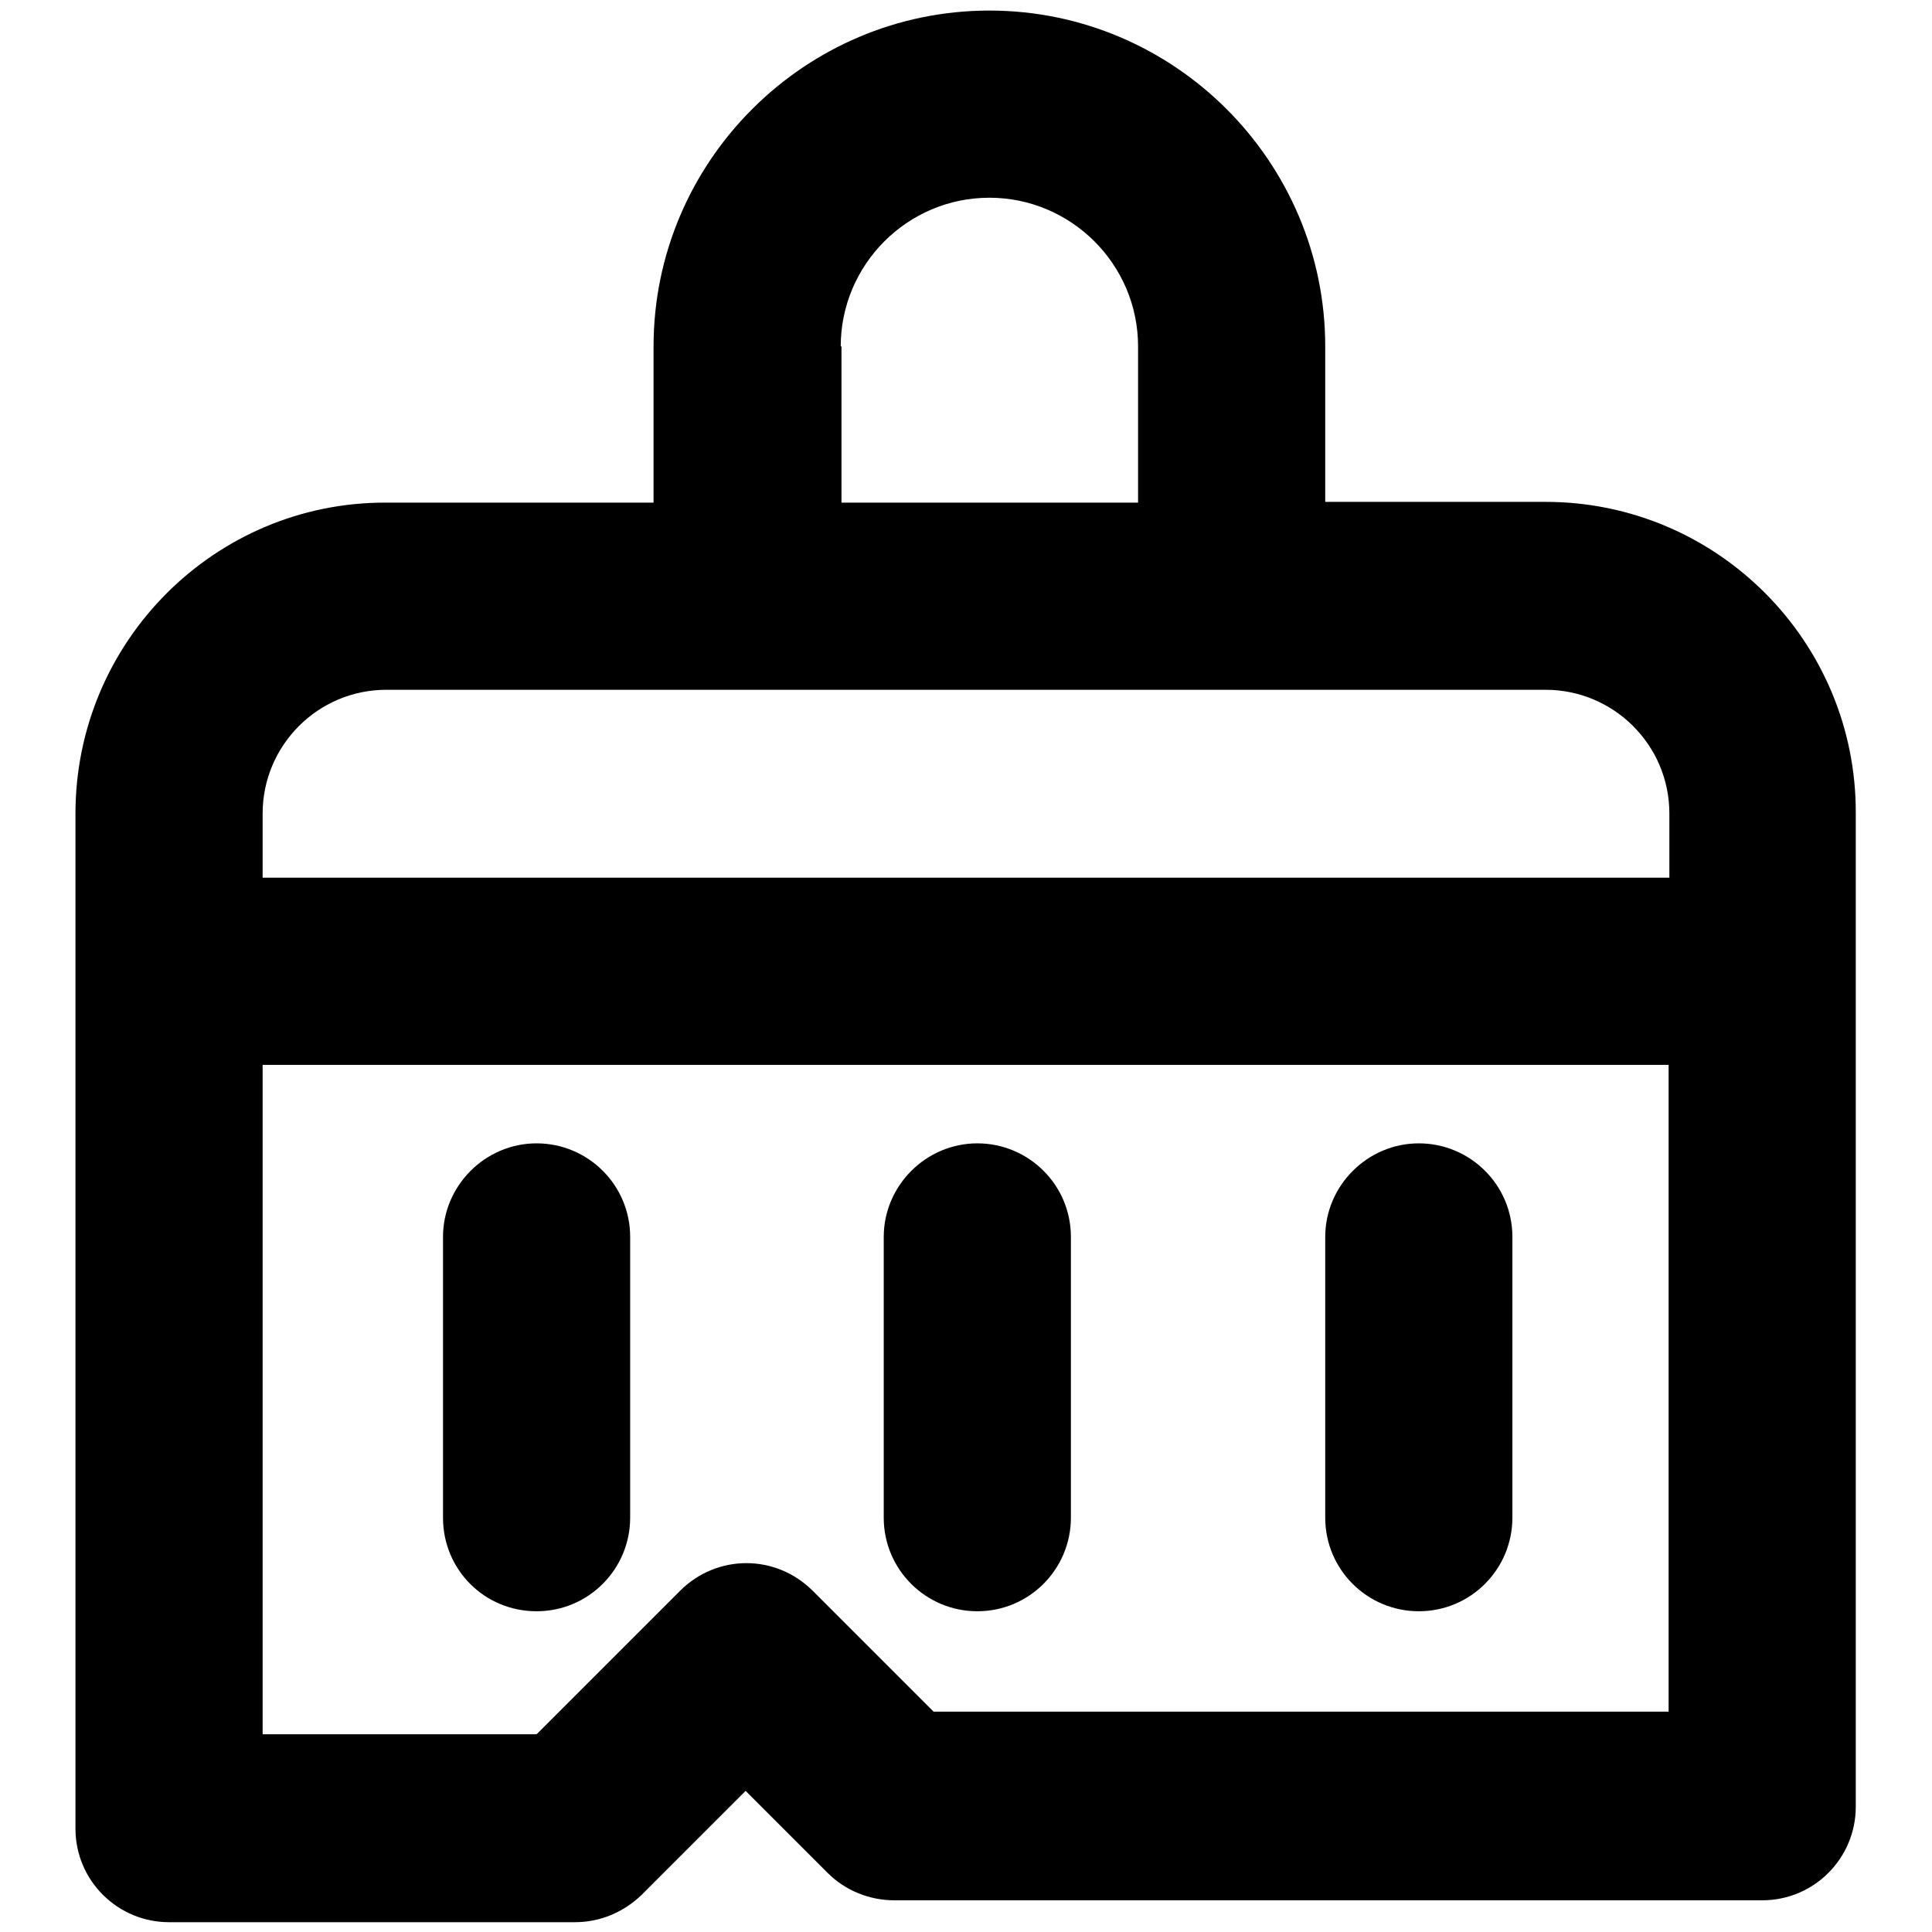
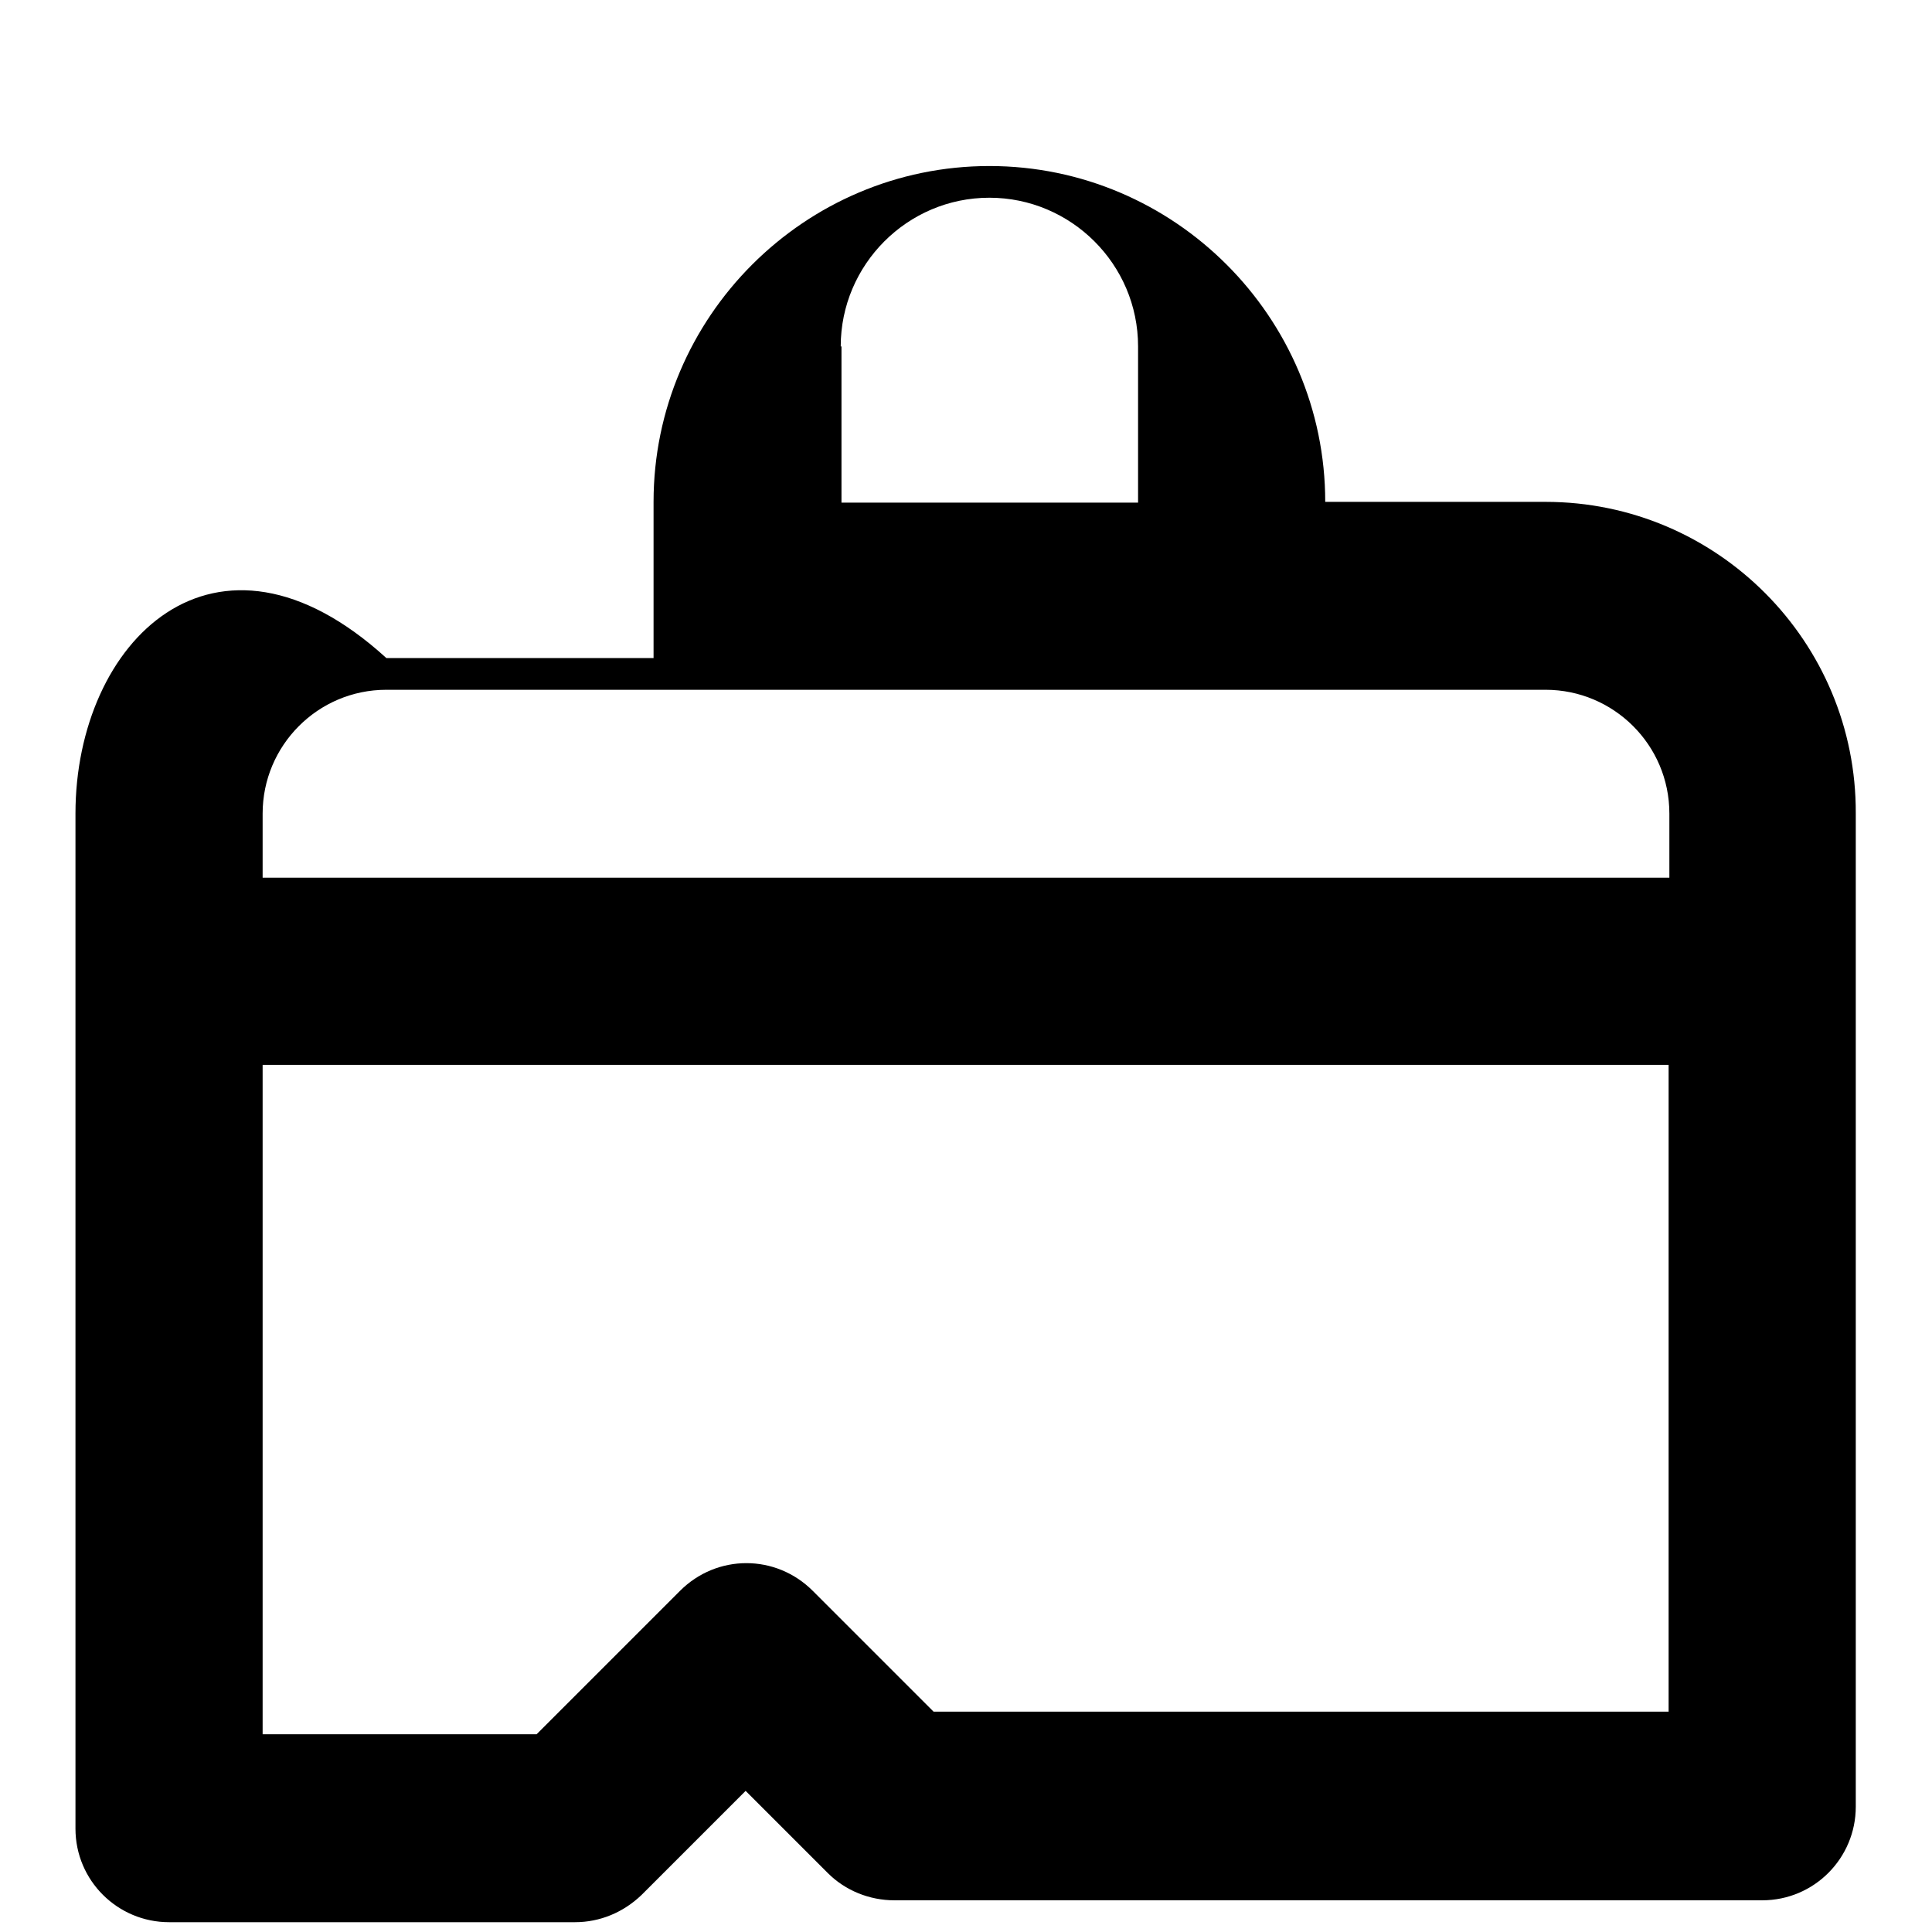
<svg xmlns="http://www.w3.org/2000/svg" version="1.1" x="0px" y="0px" viewBox="0 0 256 256" enable-background="new 0 0 256 256" xml:space="preserve">
  <g>
-     <path fill="#000000" d="M204.8,66.5h-29.2V45.9c0-24.5-20-44.5-44.5-44.5s-44.5,20-44.5,44.5v20.7H51.2C28.5,66.5,10,85,10,107.8 v134.5c0,6.9,5.6,12.4,12.4,12.4h53.8c3.3,0,6.4-1.3,8.8-3.6l13.8-13.8l10.9,10.9c2.3,2.3,5.5,3.6,8.8,3.6h115 c6.9,0,12.4-5.6,12.4-12.4V107.8C246,85,227.5,66.5,204.8,66.5L204.8,66.5z M111.4,45.9c0-10.8,8.8-19.7,19.7-19.7 c10.8,0,19.7,8.8,19.7,19.7v20.7h-39.3V45.9L111.4,45.9z M34.8,107.8c0-9,7.3-16.4,16.4-16.4h153.6c9,0,16.4,7.3,16.4,16.4v8.5 H34.8V107.8z M221.1,226.8h-97.4l-16-16c-4.9-4.9-12.7-4.9-17.6,0l-19,19H34.8v-88.7h186.3V226.8z" />
-     <path fill="#000000" d="M129.5,213.5c6.9,0,12.4-5.6,12.4-12.4v-37.2c0-6.9-5.6-12.4-12.4-12.4s-12.4,5.6-12.4,12.4v37.2 C117.1,208,122.7,213.5,129.5,213.5z M71.1,213.5c6.9,0,12.4-5.6,12.4-12.4v-37.2c0-6.9-5.6-12.4-12.4-12.4s-12.4,5.6-12.4,12.4 v37.2C58.7,208,64.2,213.5,71.1,213.5z M188,213.5c6.9,0,12.4-5.6,12.4-12.4v-37.2c0-6.9-5.6-12.4-12.4-12.4s-12.4,5.6-12.4,12.4 v37.2C175.6,208,181.2,213.5,188,213.5z" />
+     <path fill="#000000" d="M204.8,66.5h-29.2c0-24.5-20-44.5-44.5-44.5s-44.5,20-44.5,44.5v20.7H51.2C28.5,66.5,10,85,10,107.8 v134.5c0,6.9,5.6,12.4,12.4,12.4h53.8c3.3,0,6.4-1.3,8.8-3.6l13.8-13.8l10.9,10.9c2.3,2.3,5.5,3.6,8.8,3.6h115 c6.9,0,12.4-5.6,12.4-12.4V107.8C246,85,227.5,66.5,204.8,66.5L204.8,66.5z M111.4,45.9c0-10.8,8.8-19.7,19.7-19.7 c10.8,0,19.7,8.8,19.7,19.7v20.7h-39.3V45.9L111.4,45.9z M34.8,107.8c0-9,7.3-16.4,16.4-16.4h153.6c9,0,16.4,7.3,16.4,16.4v8.5 H34.8V107.8z M221.1,226.8h-97.4l-16-16c-4.9-4.9-12.7-4.9-17.6,0l-19,19H34.8v-88.7h186.3V226.8z" />
  </g>
</svg>